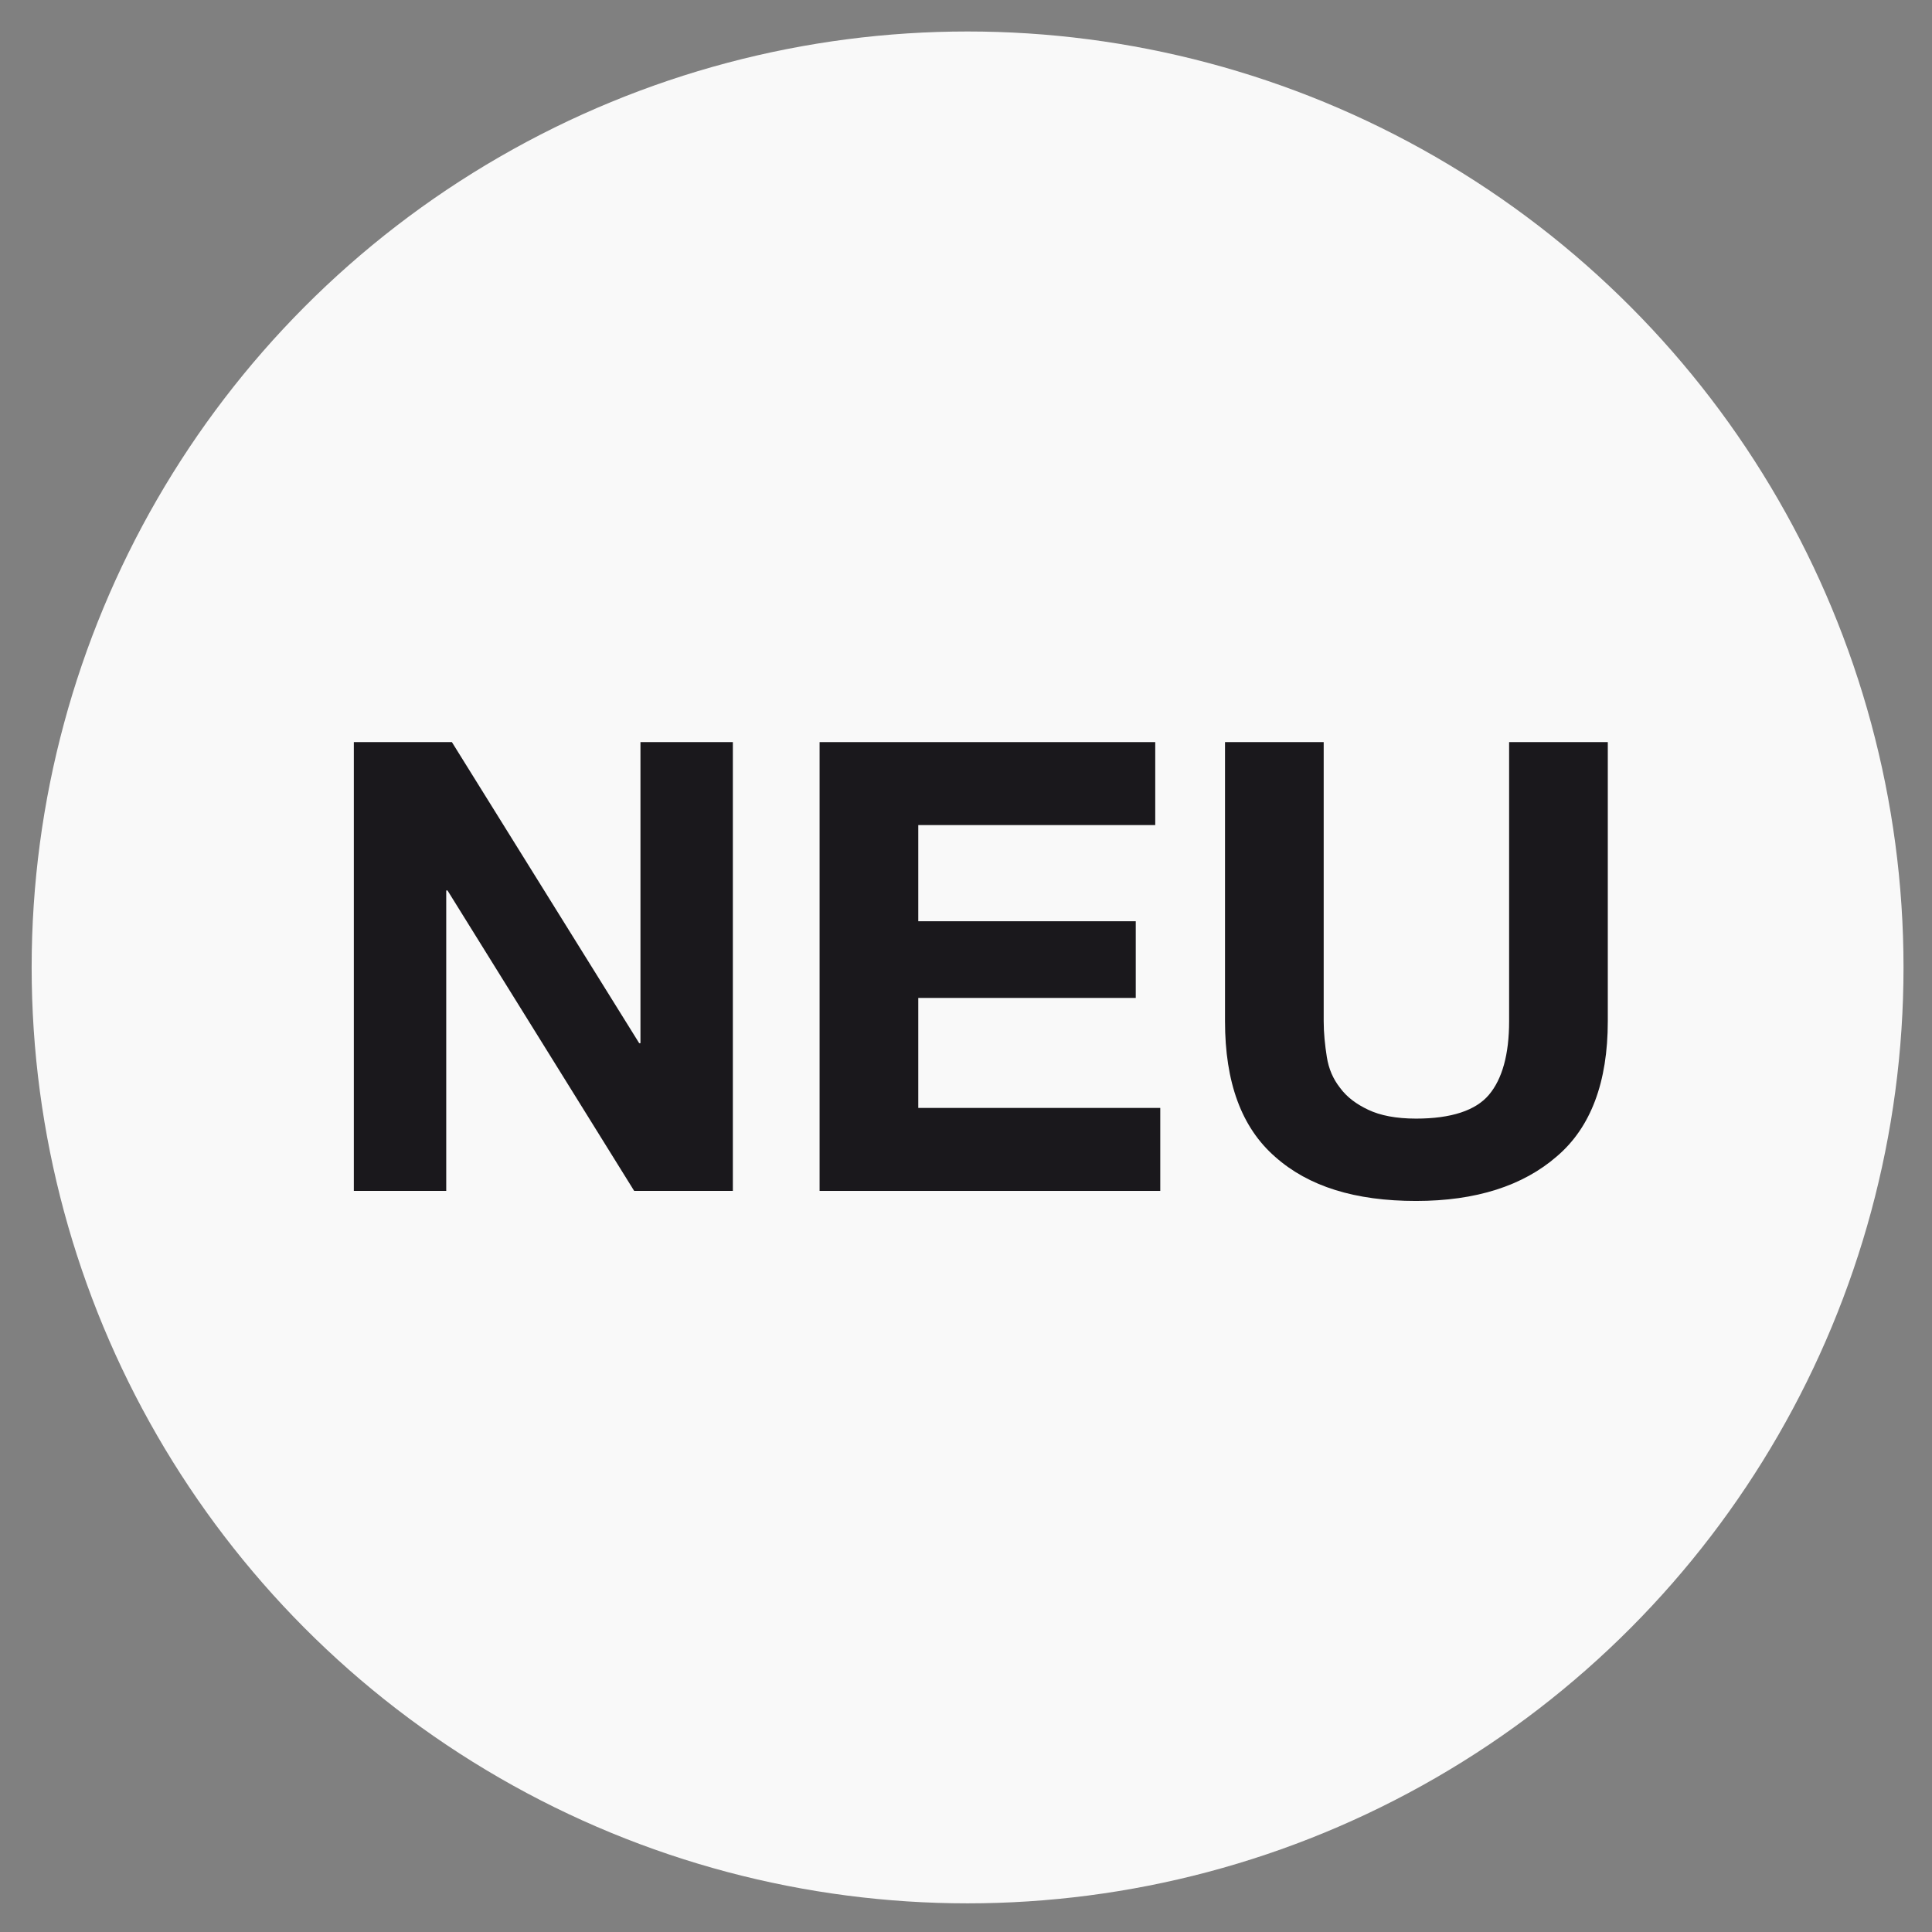
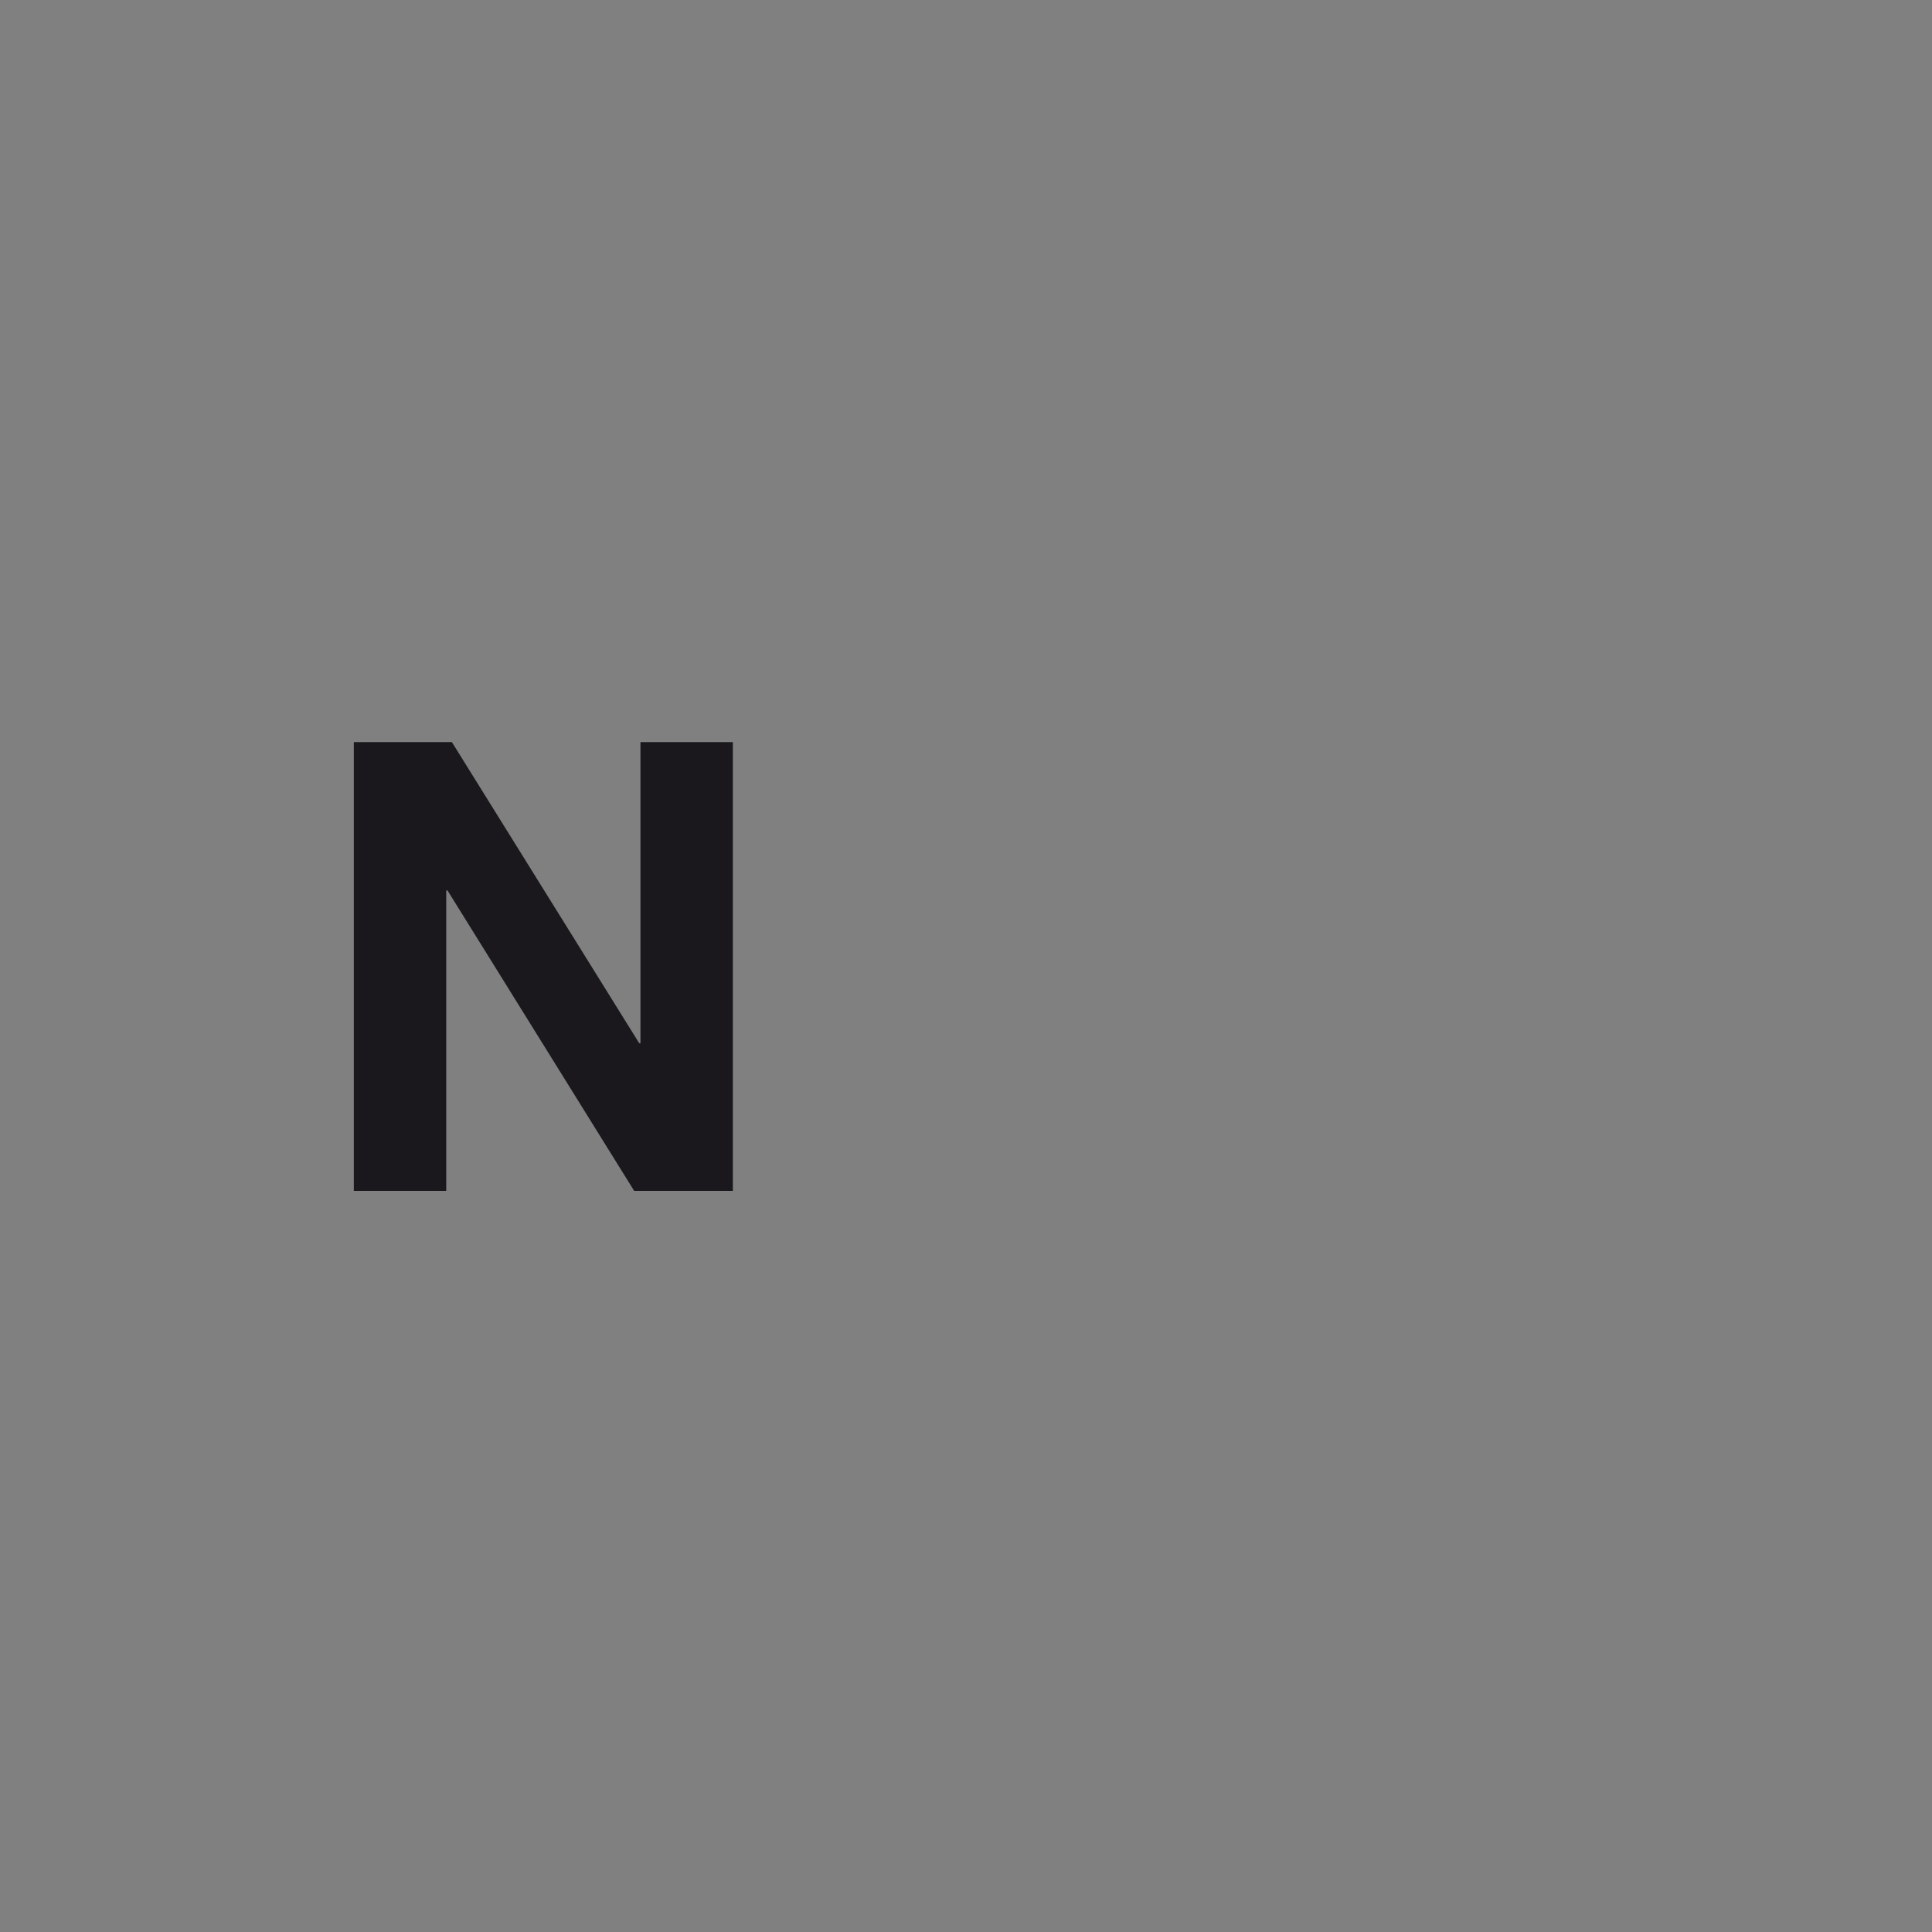
<svg xmlns="http://www.w3.org/2000/svg" width="100%" height="100%" viewBox="0 0 64 64" version="1.1" xml:space="preserve" style="fill-rule:evenodd;clip-rule:evenodd;stroke-linejoin:round;stroke-miterlimit:2;">
  <rect x="0" y="0" width="64" height="64" fill="#808080" stroke="none" />
  <g transform="matrix(1,0,0,1,-76.086,-70.507)">
    <g id="Button" transform="matrix(1,0,0,1,76.086,70.507)">
      <rect x="0" y="0" width="64" height="64" style="fill:none;" />
      <g id="New">
        <g transform="matrix(4.17,0,0,4.17,-410.076,-396.379)">
-           <circle cx="106.026" cy="102.74" r="7.435" style="fill:white;fill-opacity:0.95;" />
-         </g>
+           </g>
        <g transform="matrix(0.664,0,0,0.664,-24.017,22.255)">
          <g transform="matrix(31.358,0,0,31.358,51.659,25.896)">
            <path d="M0.069,-0.714L0.069,-0L0.216,-0L0.216,-0.478L0.218,-0.478L0.515,-0L0.672,-0L0.672,-0.714L0.525,-0.714L0.525,-0.235L0.523,-0.235L0.225,-0.714L0.069,-0.714Z" style="fill:rgb(26,24,28);fill-rule:nonzero;" />
          </g>
          <g transform="matrix(31.358,0,0,31.358,74.895,25.896)">
-             <path d="M0.069,-0.714L0.069,-0L0.611,-0L0.611,-0.132L0.226,-0.132L0.226,-0.307L0.572,-0.307L0.572,-0.429L0.226,-0.429L0.226,-0.582L0.603,-0.582L0.603,-0.714L0.069,-0.714Z" style="fill:rgb(26,24,28);fill-rule:nonzero;" />
-           </g>
+             </g>
          <g transform="matrix(31.358,0,0,31.358,95.215,25.896)">
-             <path d="M0.675,-0.27L0.675,-0.714L0.518,-0.714L0.518,-0.27C0.518,-0.217 0.507,-0.178 0.486,-0.153C0.465,-0.128 0.426,-0.115 0.37,-0.115C0.338,-0.115 0.313,-0.12 0.294,-0.129C0.275,-0.138 0.26,-0.149 0.249,-0.164C0.238,-0.178 0.231,-0.194 0.228,-0.213C0.225,-0.232 0.223,-0.251 0.223,-0.27L0.223,-0.714L0.066,-0.714L0.066,-0.27C0.066,-0.173 0.092,-0.101 0.146,-0.054C0.199,-0.007 0.273,0.016 0.37,0.016C0.465,0.016 0.54,-0.008 0.594,-0.055C0.648,-0.101 0.675,-0.173 0.675,-0.27Z" style="fill:rgb(26,24,28);fill-rule:nonzero;" />
-           </g>
+             </g>
        </g>
      </g>
    </g>
  </g>
</svg>